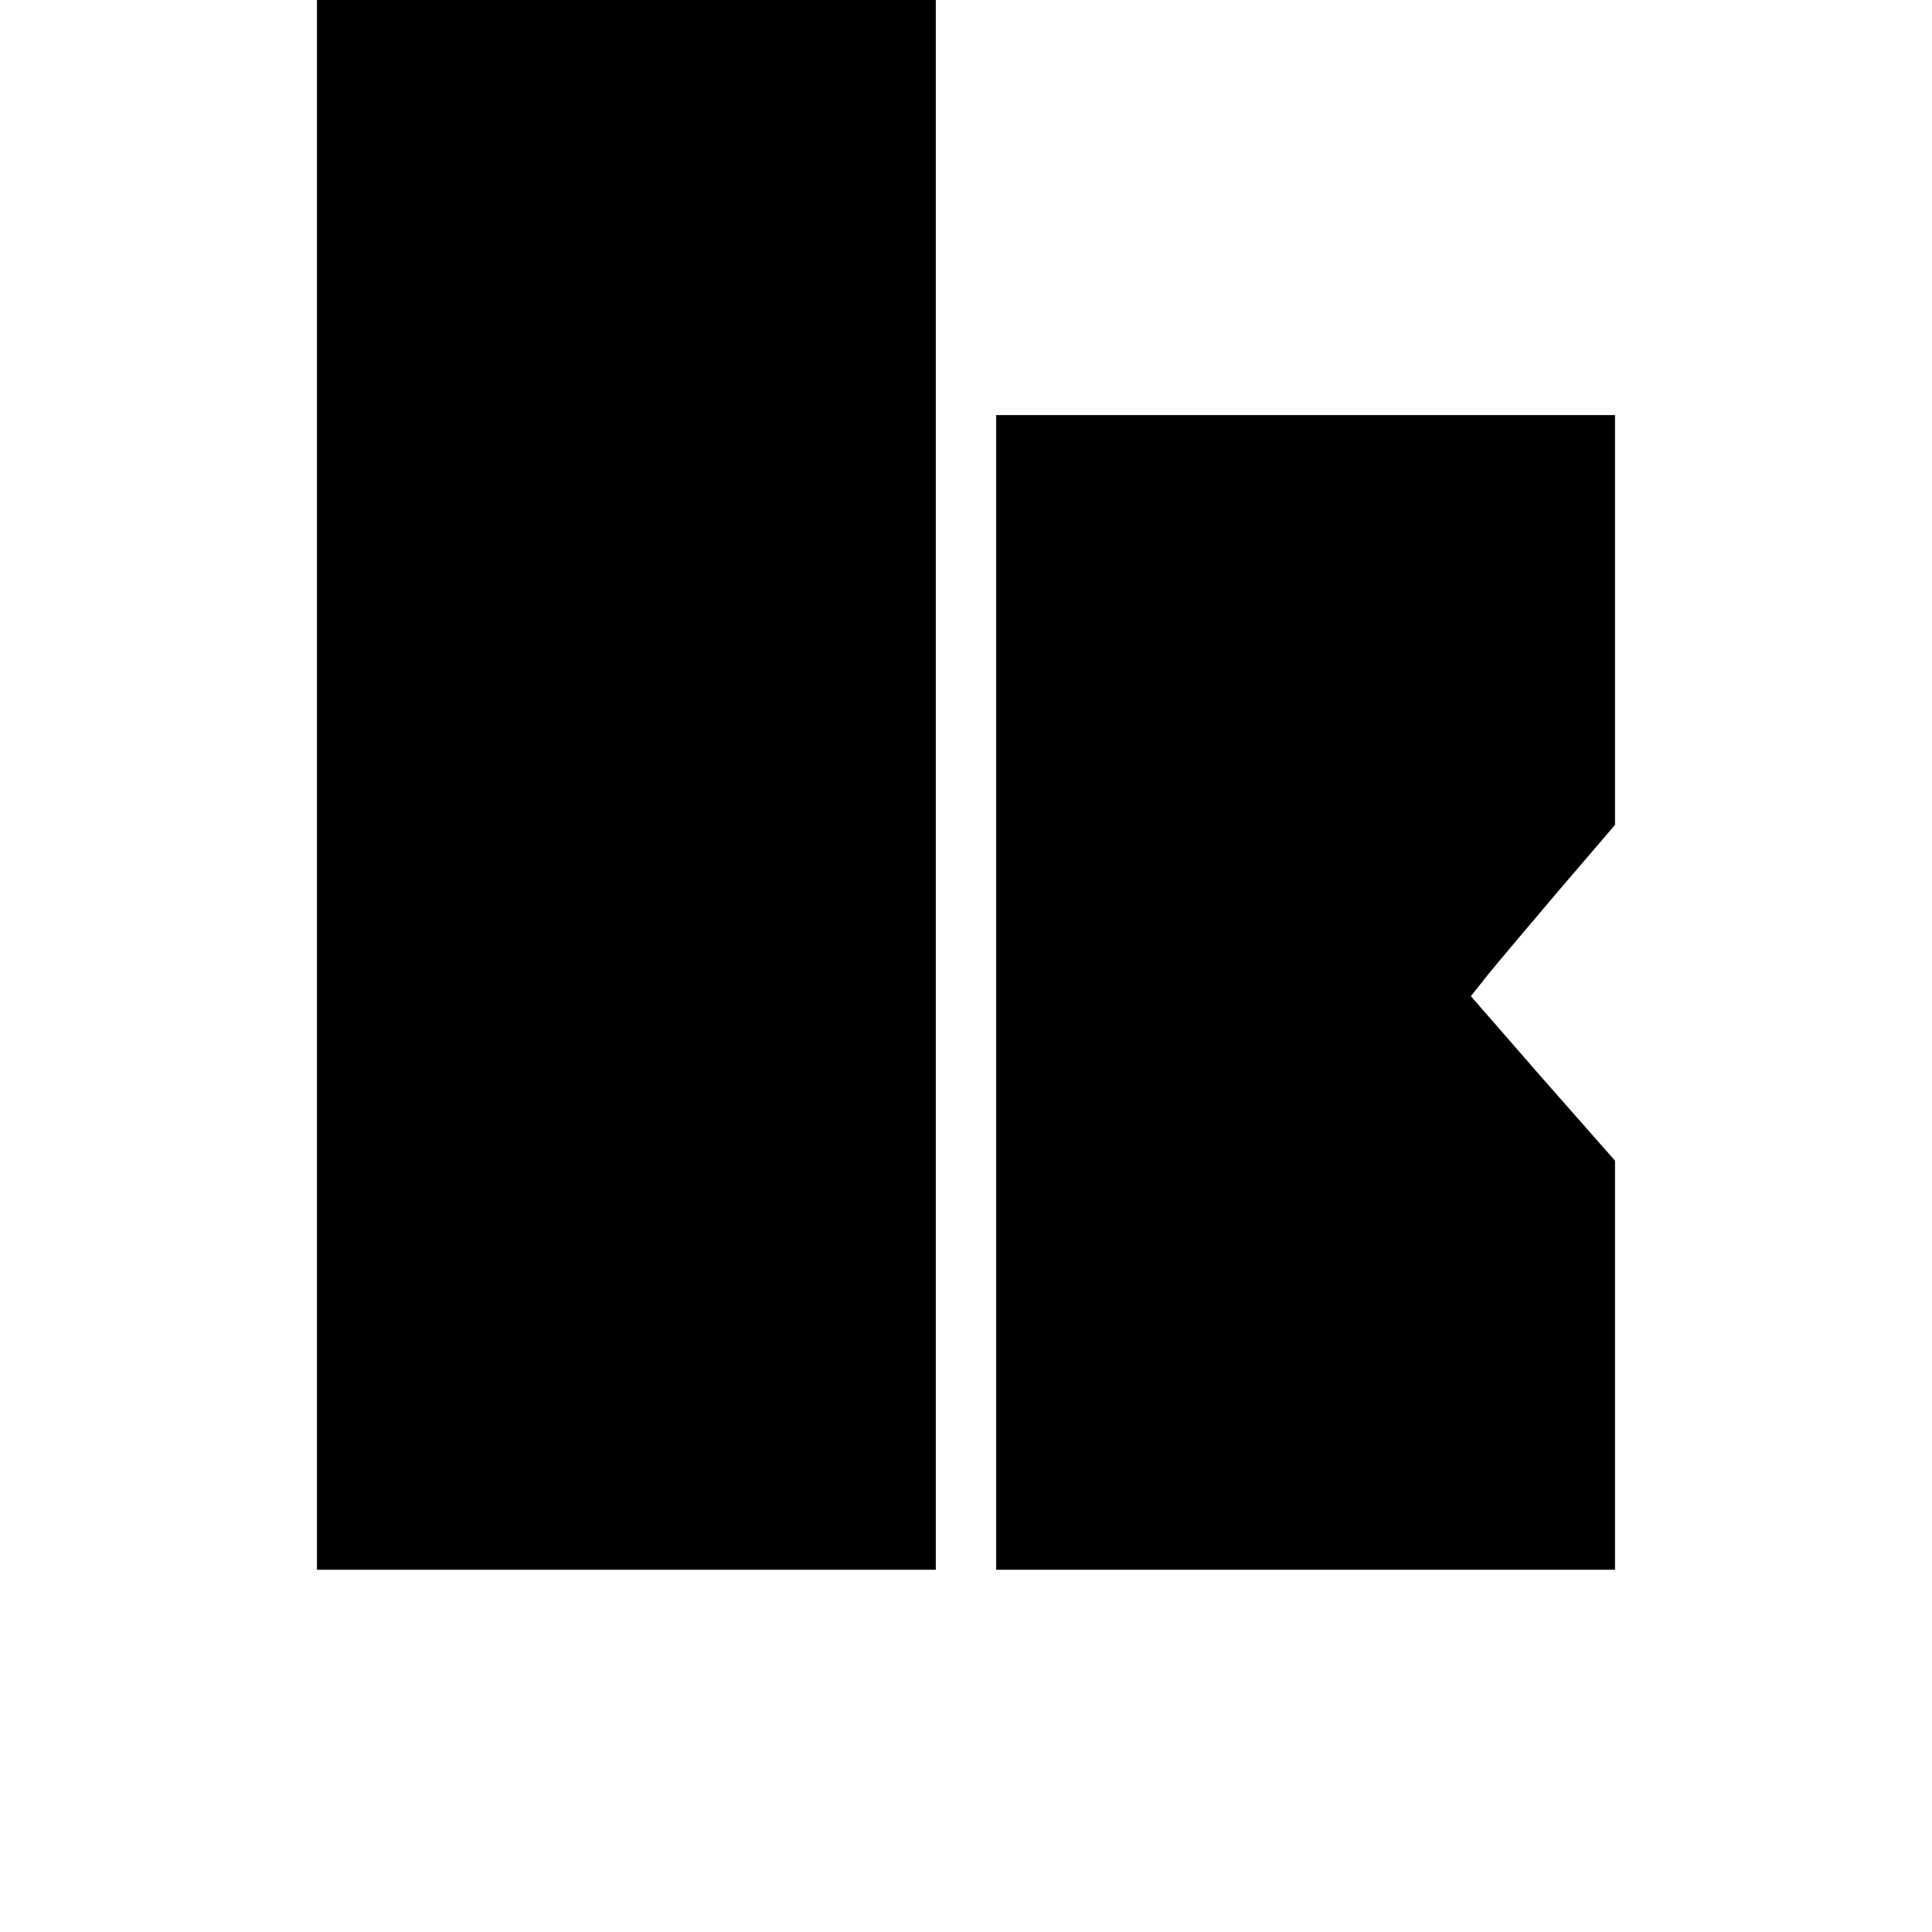
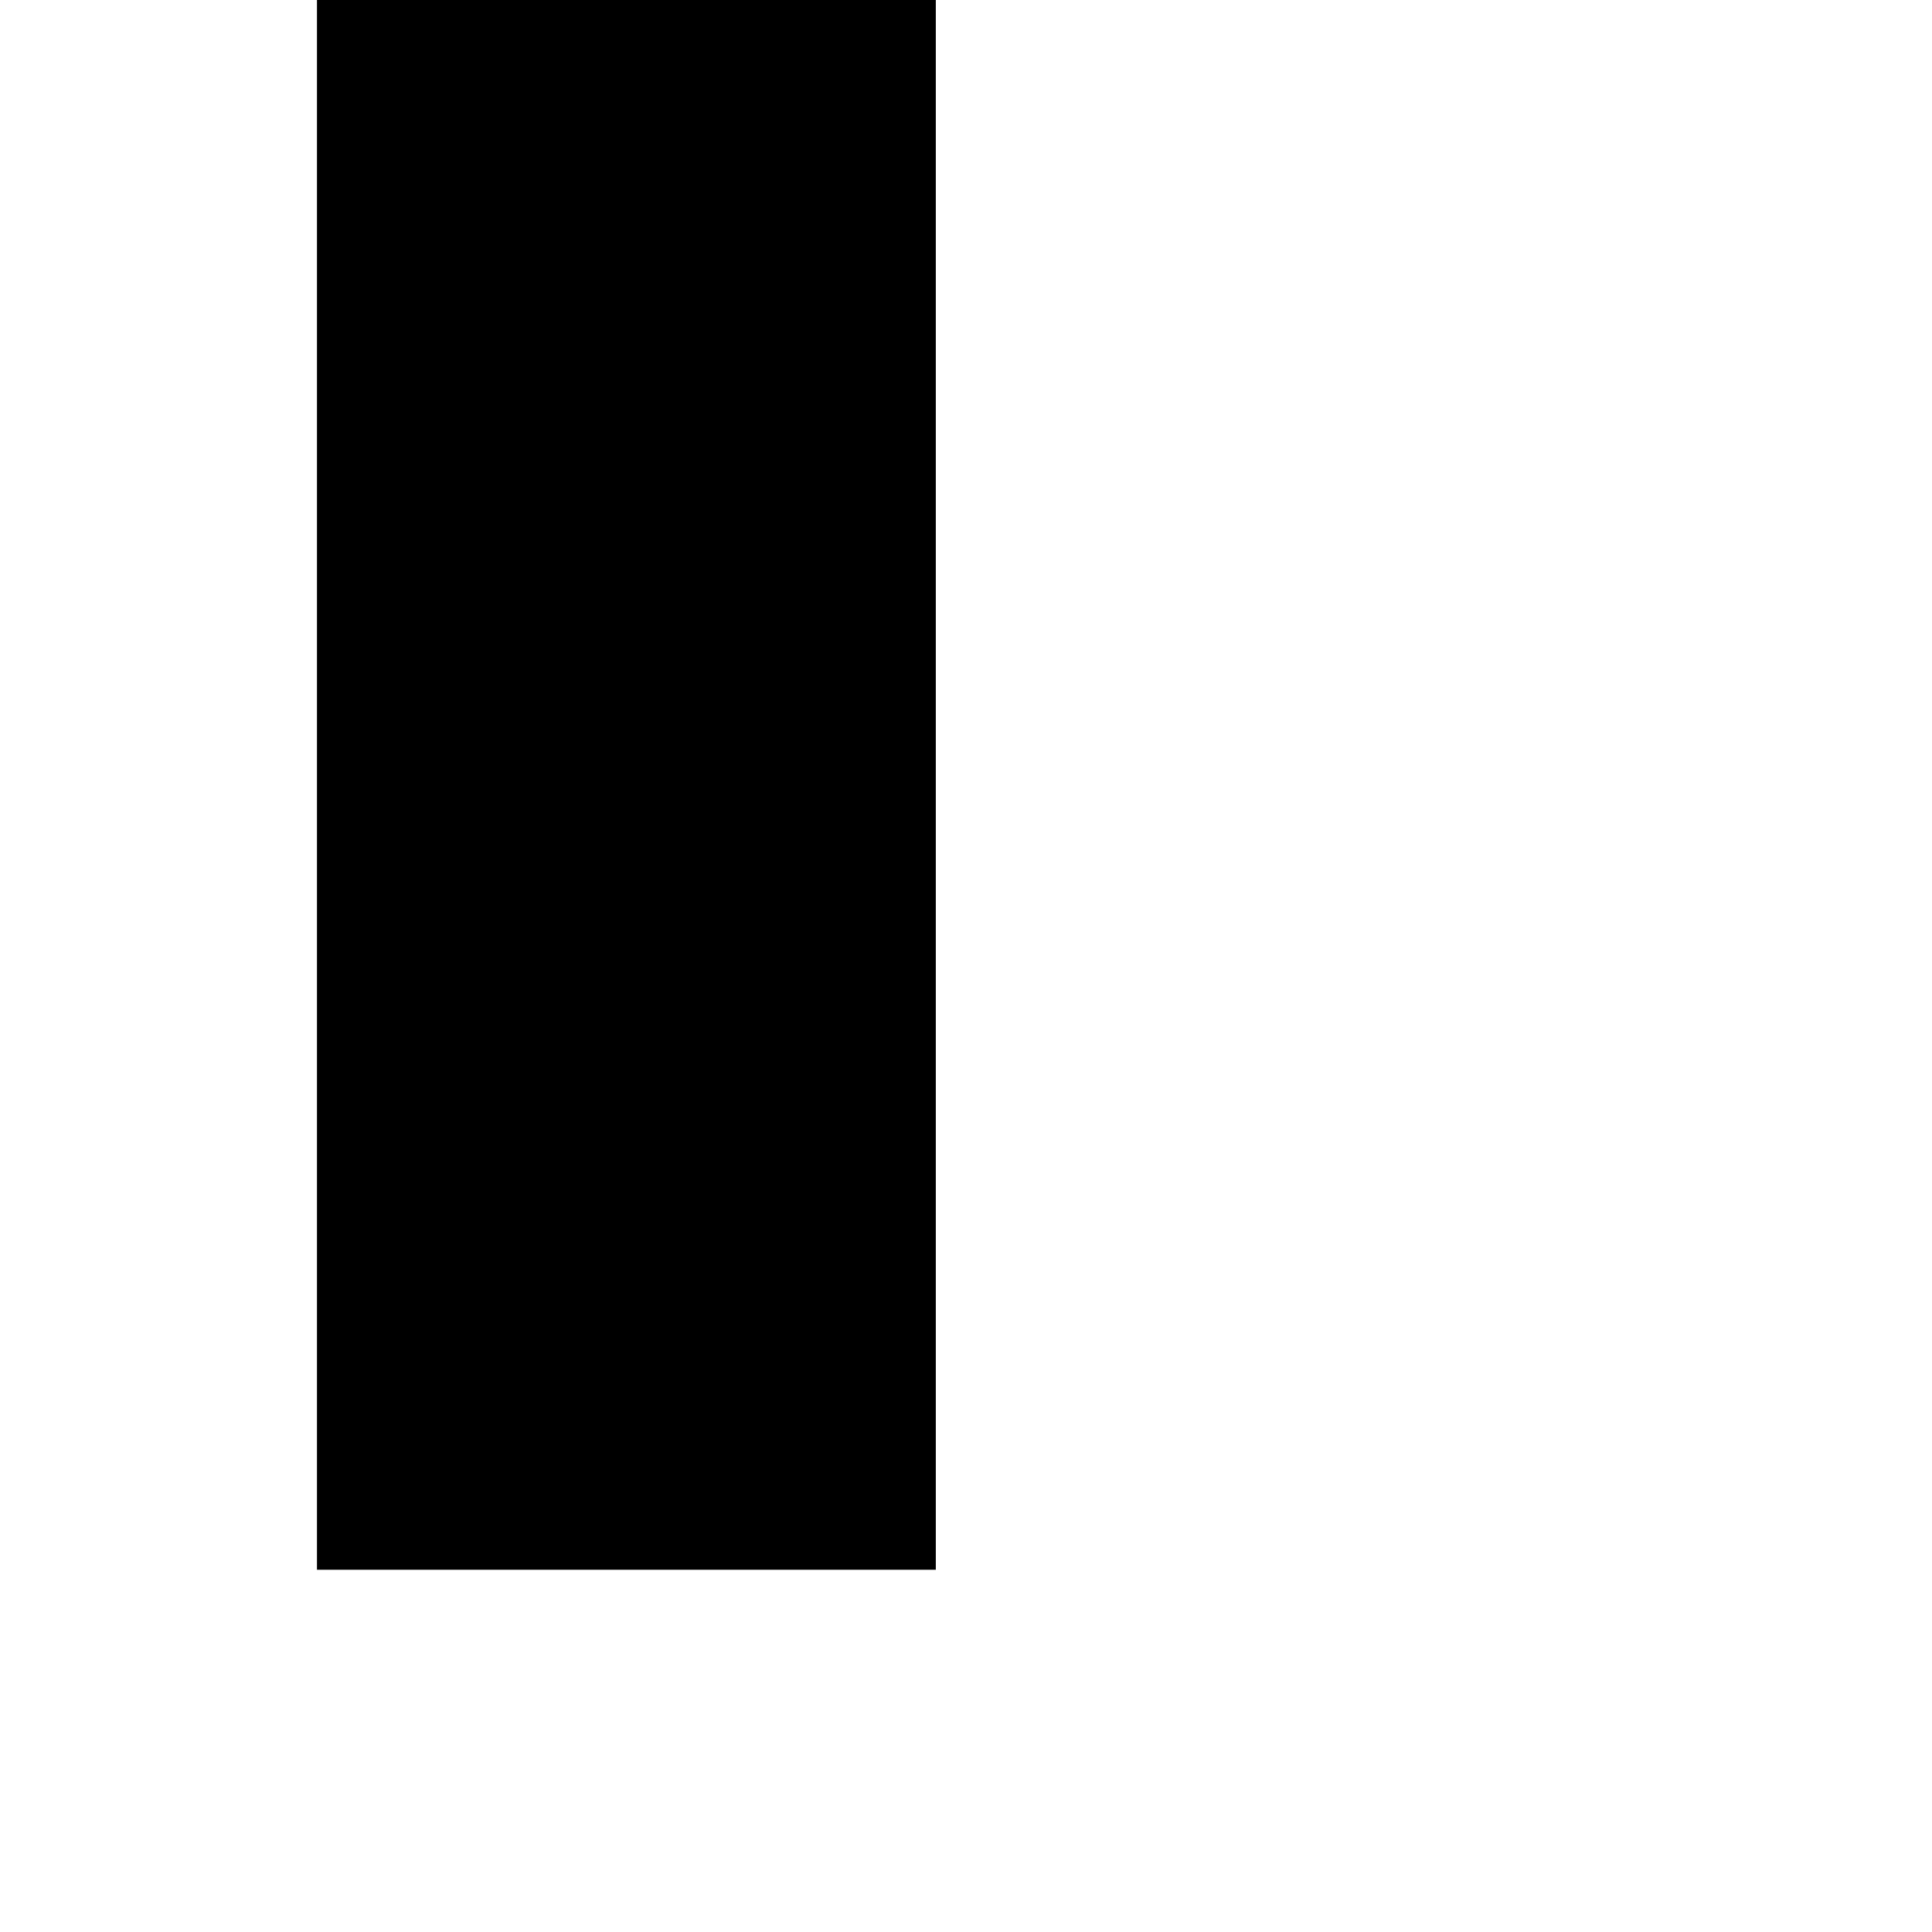
<svg xmlns="http://www.w3.org/2000/svg" version="1.0" width="256pt" height="256pt" viewBox="0 0 256 256" preserveAspectRatio="xMidYMid meet">
  <g transform="translate(0,256) scale(0.1,-0.1)" fill="#000000" stroke="none">
    <path d="M420 1520 l0 -1040 410 0 410 0 0 1040 0 1040 -410 0 -410 0 0 -1040z" />
-     <path d="M1320 1245 l0 -765 410 0 410 0 0 271 0 271 -96 109 -95 109 23 29 c13 16 56 67 96 114 l72 84 0 272 0 271 -410 0 -410 0 0 -765z" />
  </g>
</svg>